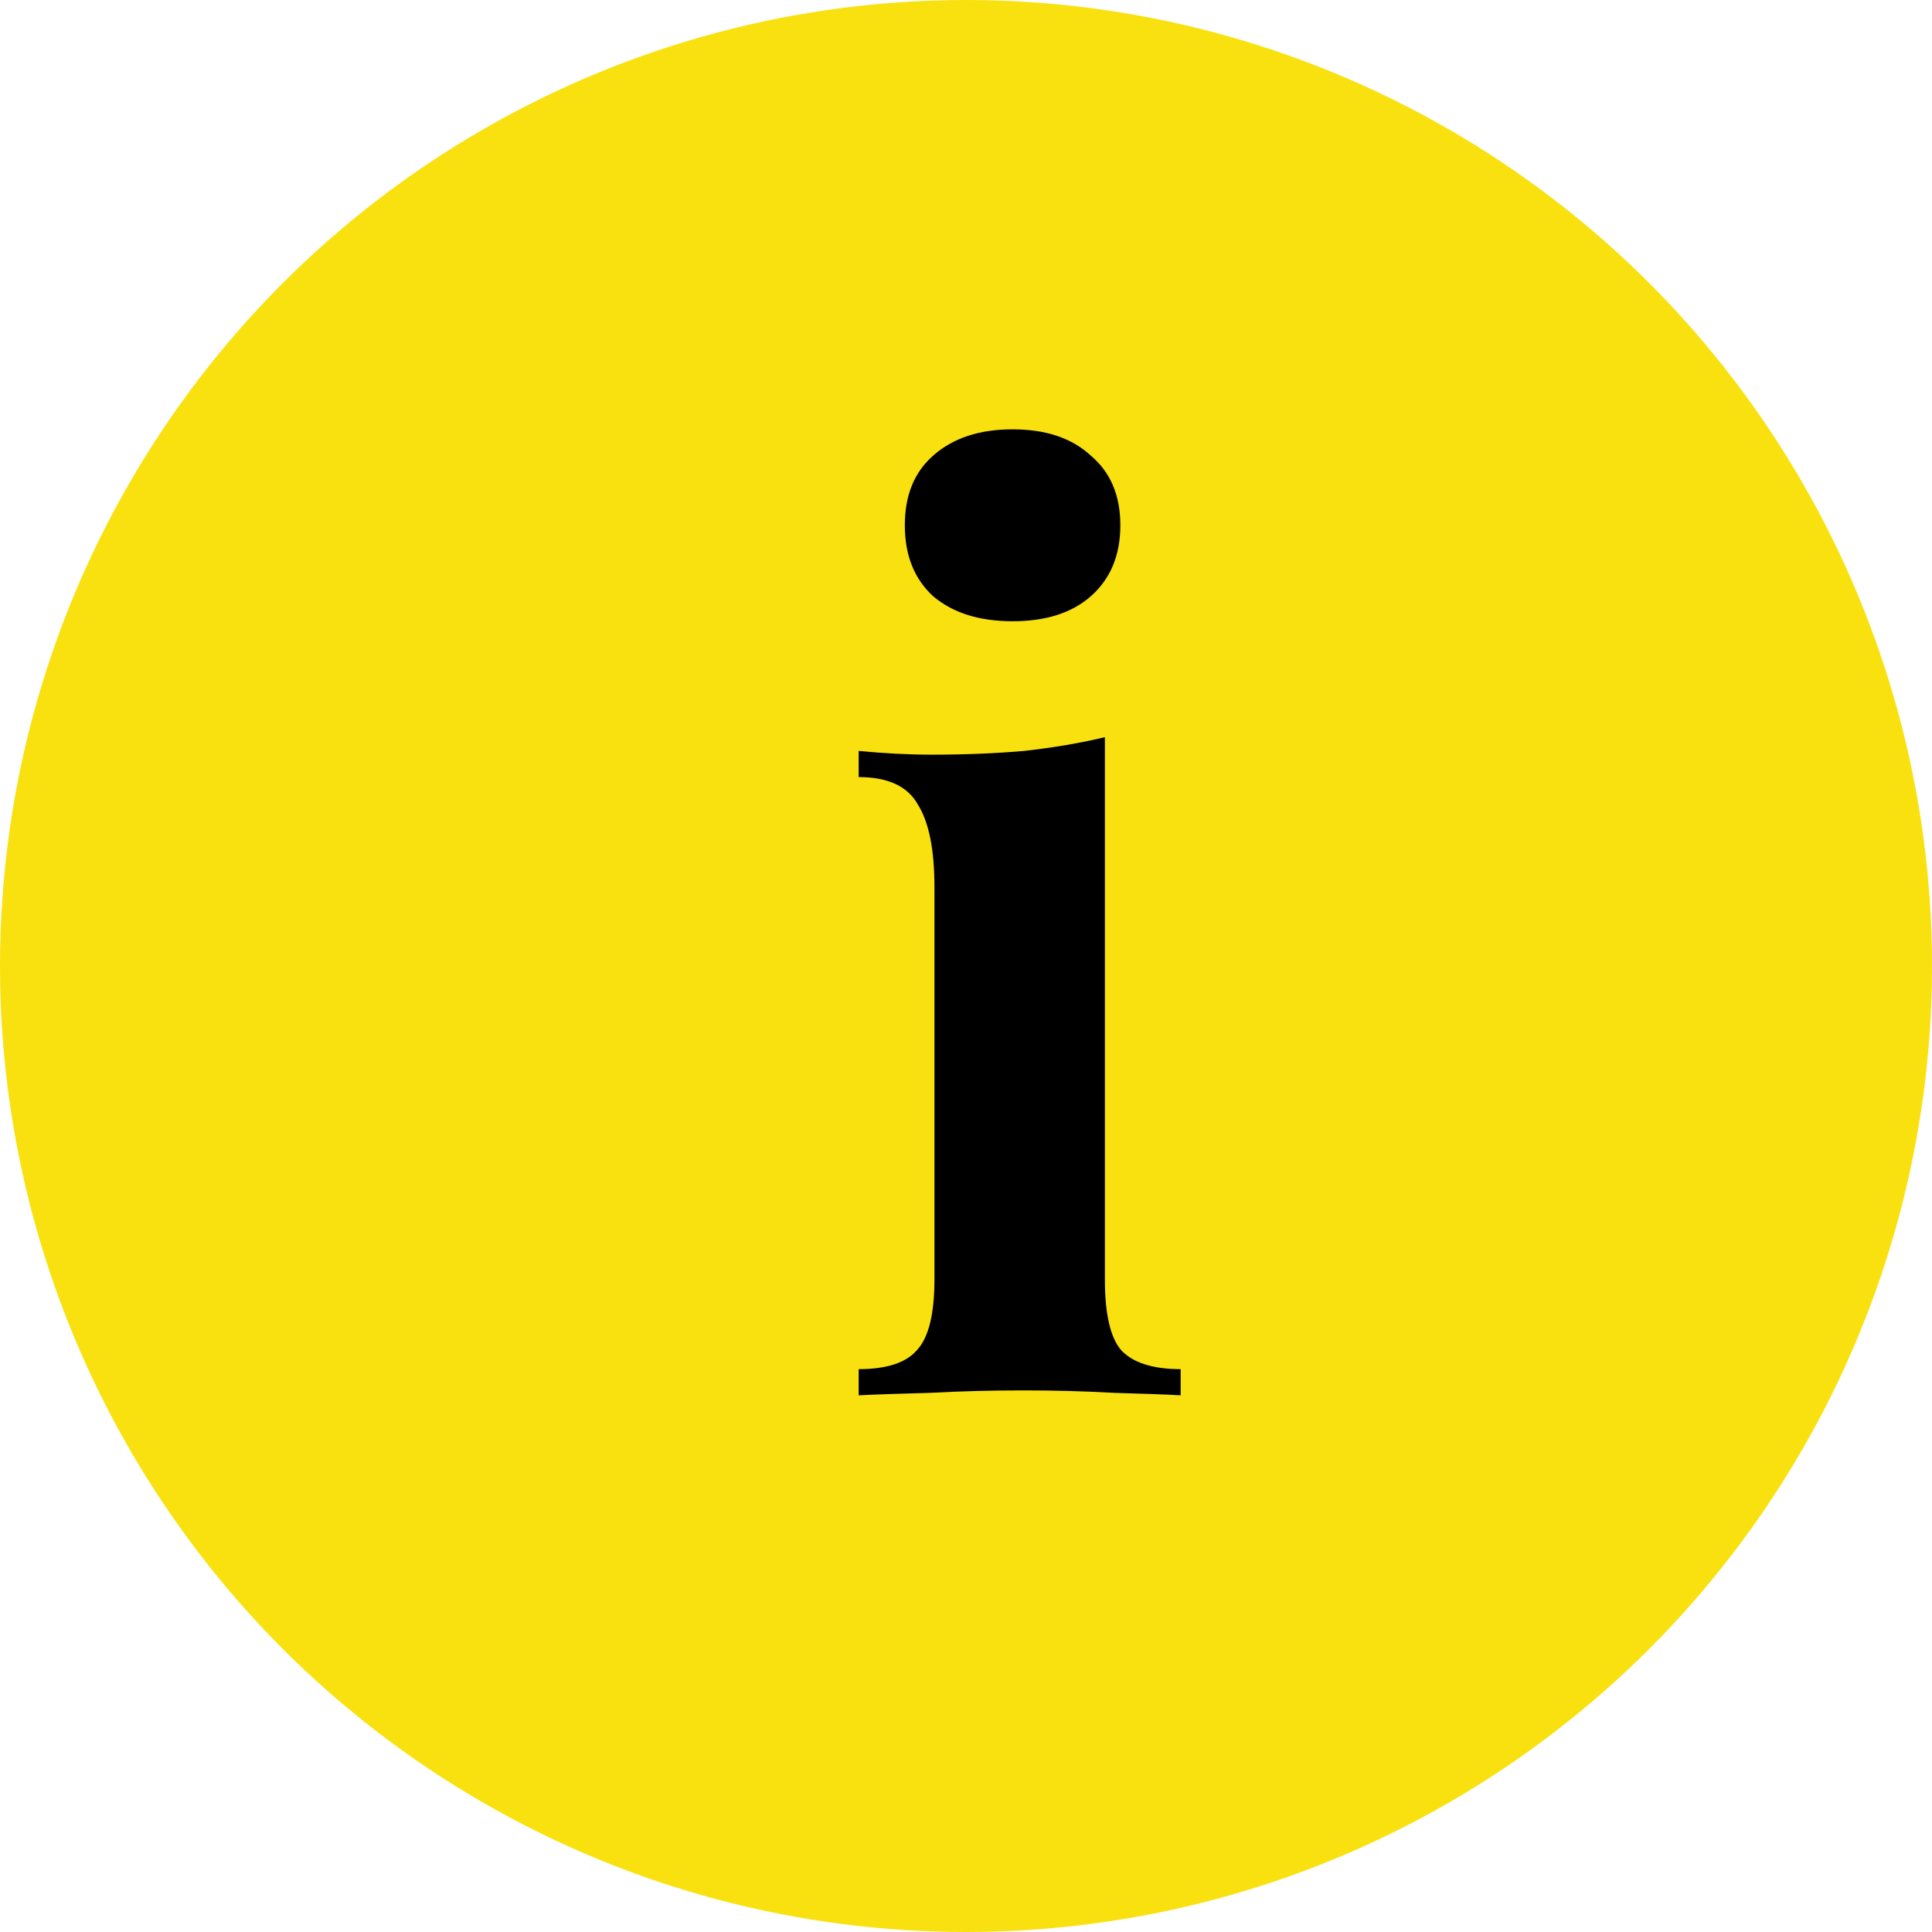
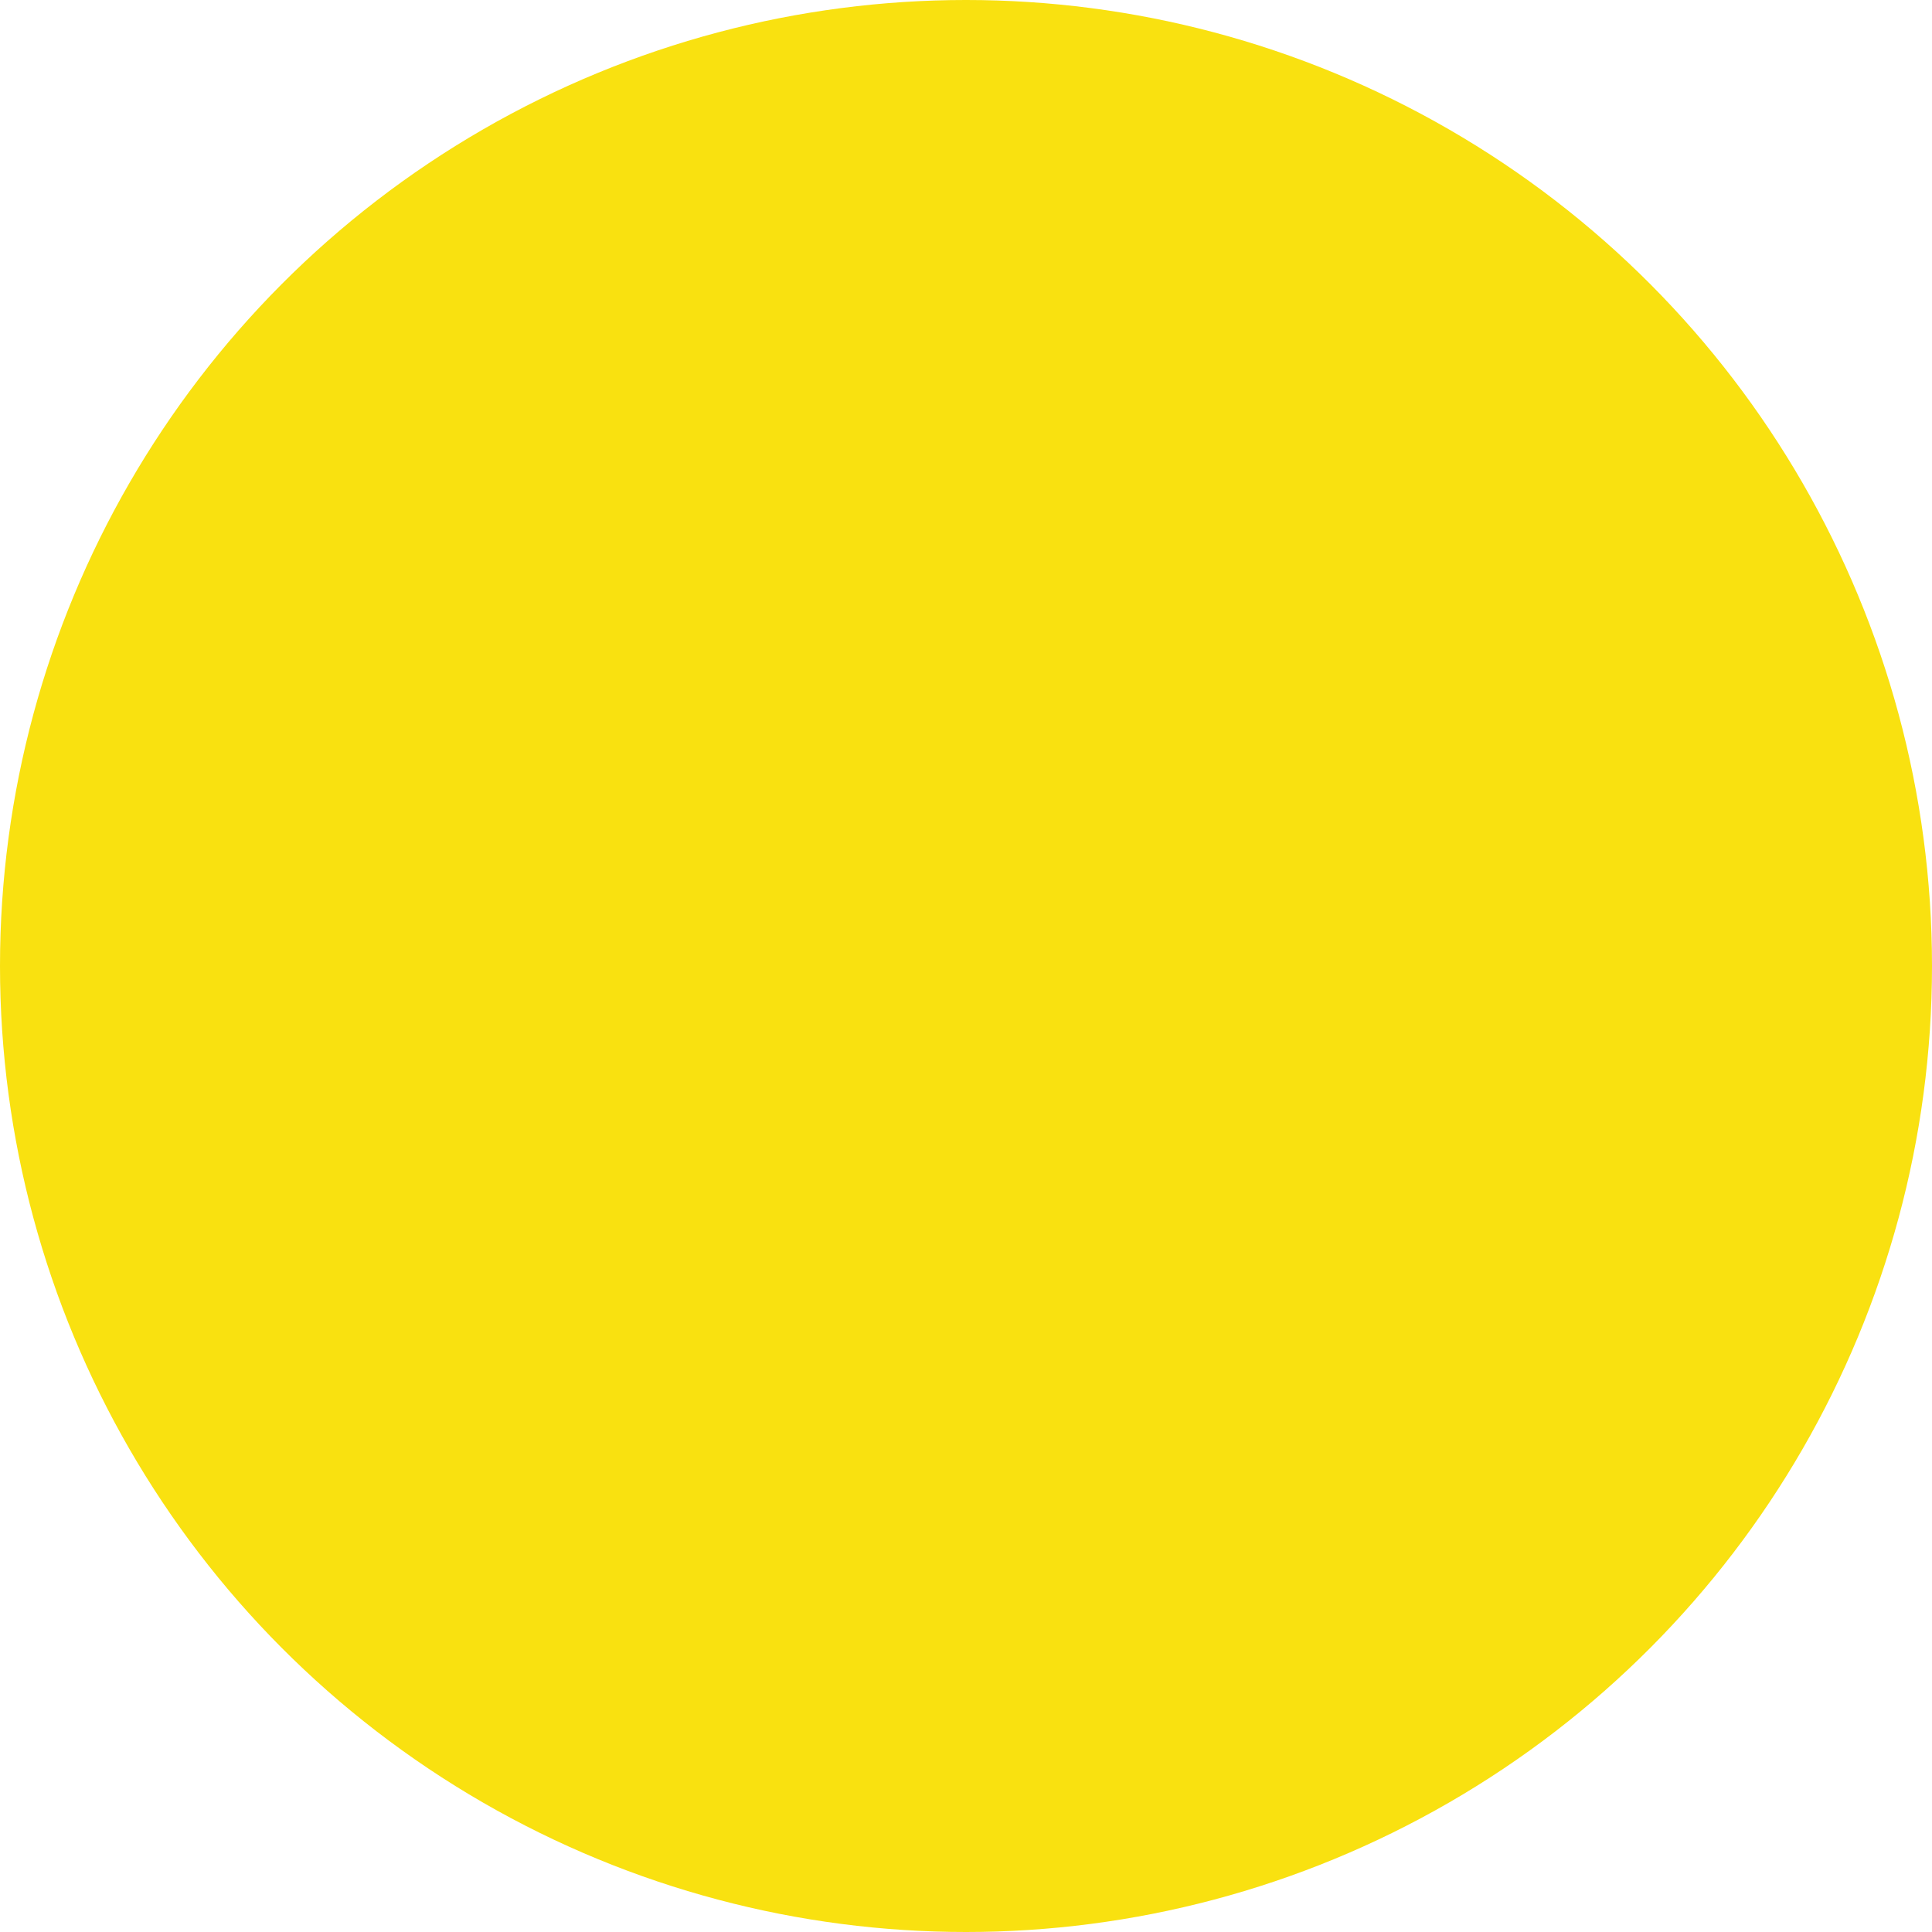
<svg xmlns="http://www.w3.org/2000/svg" width="18" height="18" viewBox="0 0 18 18" fill="none">
  <circle cx="9" cy="9" r="9" fill="#F9E110" />
-   <path d="M9.434 4C9.743 4 9.985 4.081 10.162 4.244C10.346 4.399 10.438 4.615 10.438 4.894C10.438 5.173 10.346 5.394 10.162 5.556C9.985 5.711 9.743 5.788 9.434 5.788C9.125 5.788 8.879 5.711 8.695 5.556C8.518 5.394 8.43 5.173 8.43 4.894C8.43 4.615 8.518 4.399 8.695 4.244C8.879 4.081 9.125 4 9.434 4ZM10.294 6.868V11.92C10.294 12.245 10.346 12.466 10.448 12.582C10.559 12.698 10.743 12.756 11 12.756V13C10.868 12.992 10.662 12.985 10.382 12.977C10.103 12.961 9.82 12.954 9.533 12.954C9.246 12.954 8.956 12.961 8.662 12.977C8.368 12.985 8.147 12.992 8 13V12.756C8.257 12.756 8.438 12.698 8.54 12.582C8.651 12.466 8.706 12.245 8.706 11.92V8.262C8.706 7.914 8.654 7.658 8.551 7.495C8.456 7.325 8.272 7.24 8 7.24V6.996C8.235 7.019 8.463 7.031 8.684 7.031C8.993 7.031 9.279 7.019 9.544 6.996C9.816 6.965 10.066 6.923 10.294 6.868Z" fill="black" />
</svg>